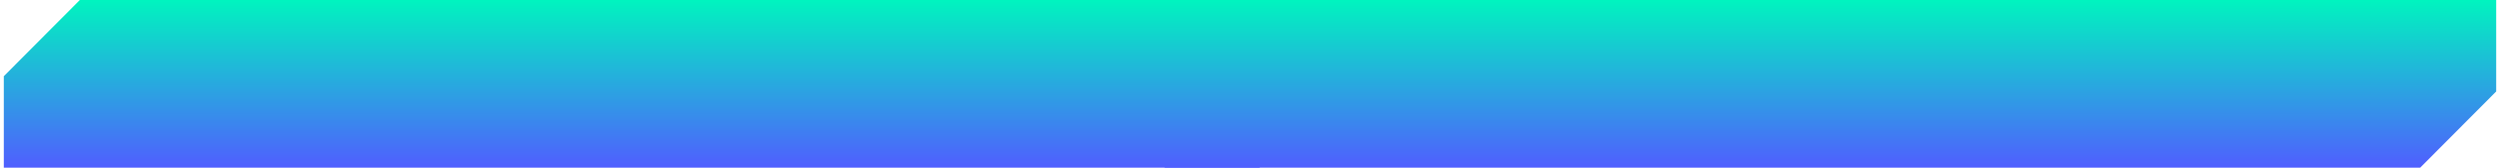
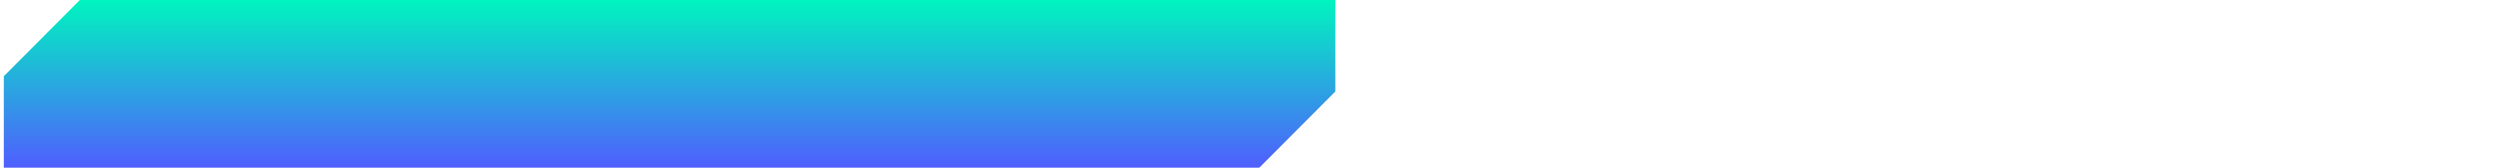
<svg xmlns="http://www.w3.org/2000/svg" width="328" height="22" viewBox="0 0 328 22" fill="none">
-   <path fill-rule="evenodd" clip-rule="evenodd" d="M10.476 0H175.199V10V12H0.5V10L10.476 0ZM175.199 12L165.223 22L0.5 22L0.5 12L175.199 12Z" fill="url(#paint0_linear_259_275)" />
-   <path fill-rule="evenodd" clip-rule="evenodd" d="M162.777 0H327.5V10L327.5 10V12H152.801V10H152.801L162.777 0ZM327.5 12L317.524 22L152.801 22L152.801 12L327.5 12Z" fill="url(#paint1_linear_259_275)" />
+   <path fill-rule="evenodd" clip-rule="evenodd" d="M10.476 0H175.199V10V12H0.5V10L10.476 0ZM175.199 12L165.223 22L0.5 22L0.5 12L175.199 12" fill="url(#paint0_linear_259_275)" />
  <defs>
    <linearGradient id="paint0_linear_259_275" x1="87.849" y1="0" x2="87.849" y2="22" gradientUnits="userSpaceOnUse">
      <stop stop-color="#00F4BF" />
      <stop offset="1" stop-color="#505EFF" />
    </linearGradient>
    <linearGradient id="paint1_linear_259_275" x1="240.151" y1="0" x2="240.151" y2="22" gradientUnits="userSpaceOnUse">
      <stop stop-color="#00F4BF" />
      <stop offset="1" stop-color="#505EFF" />
    </linearGradient>
  </defs>
</svg>